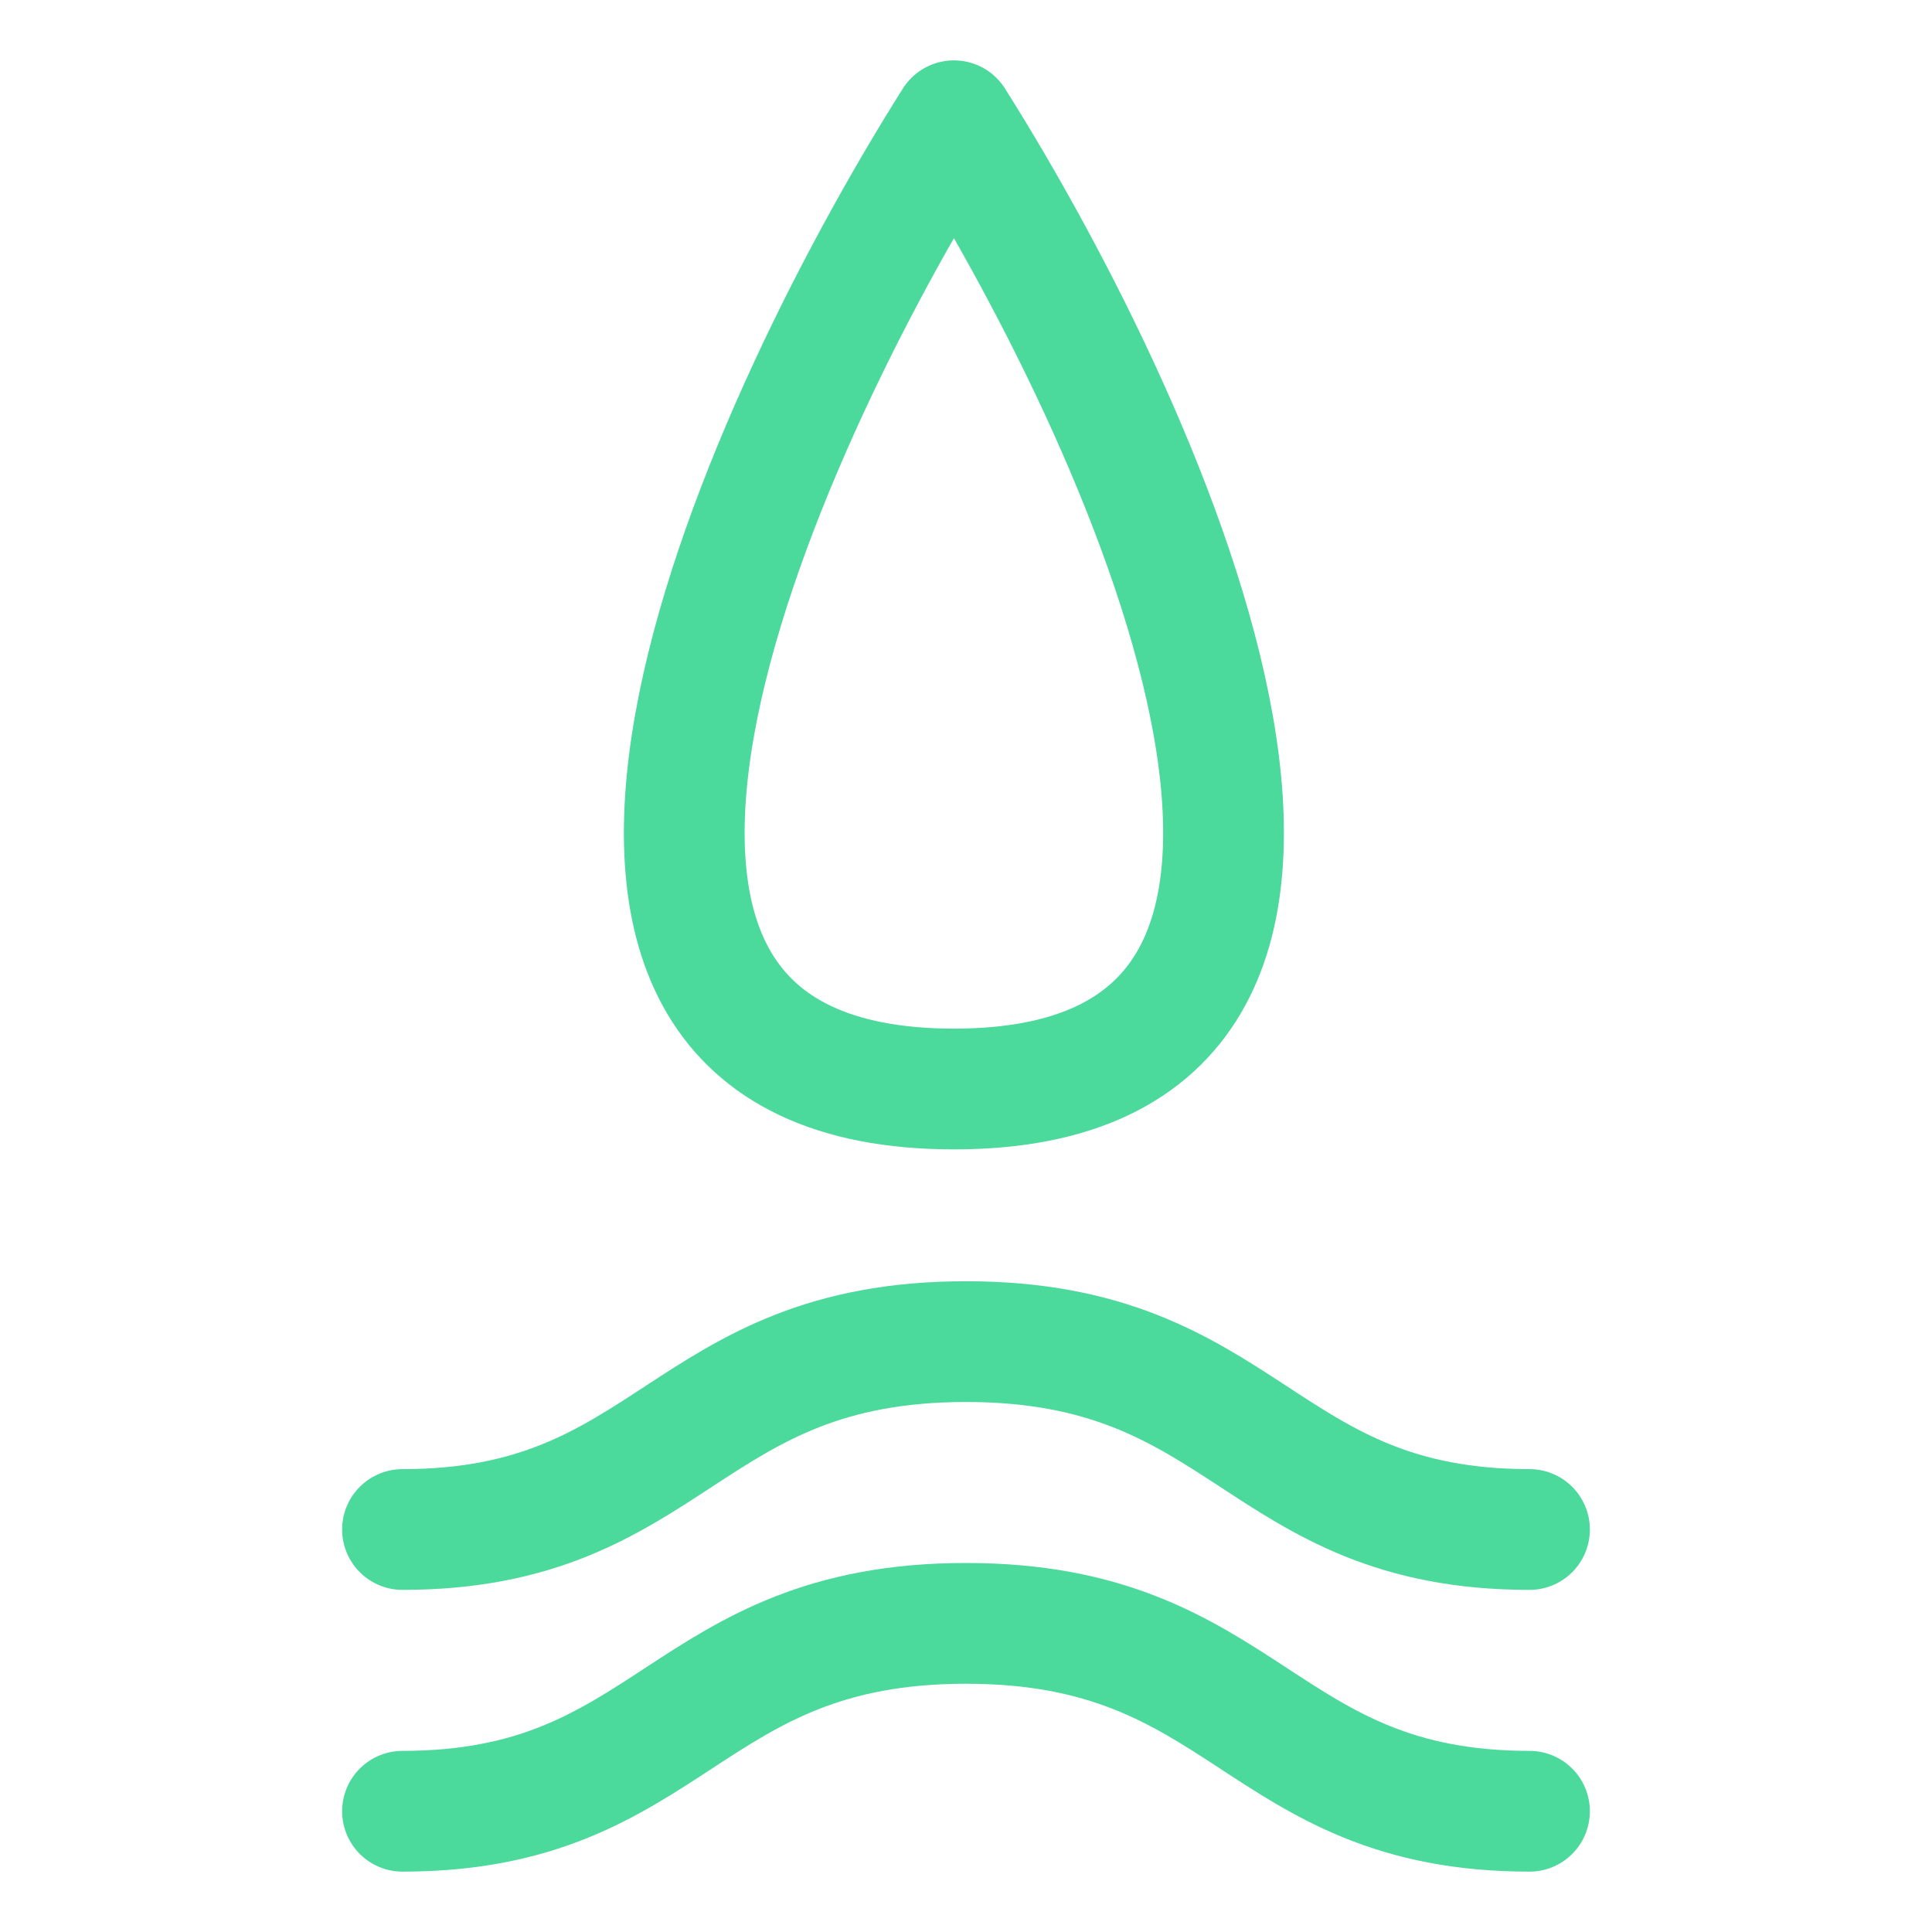
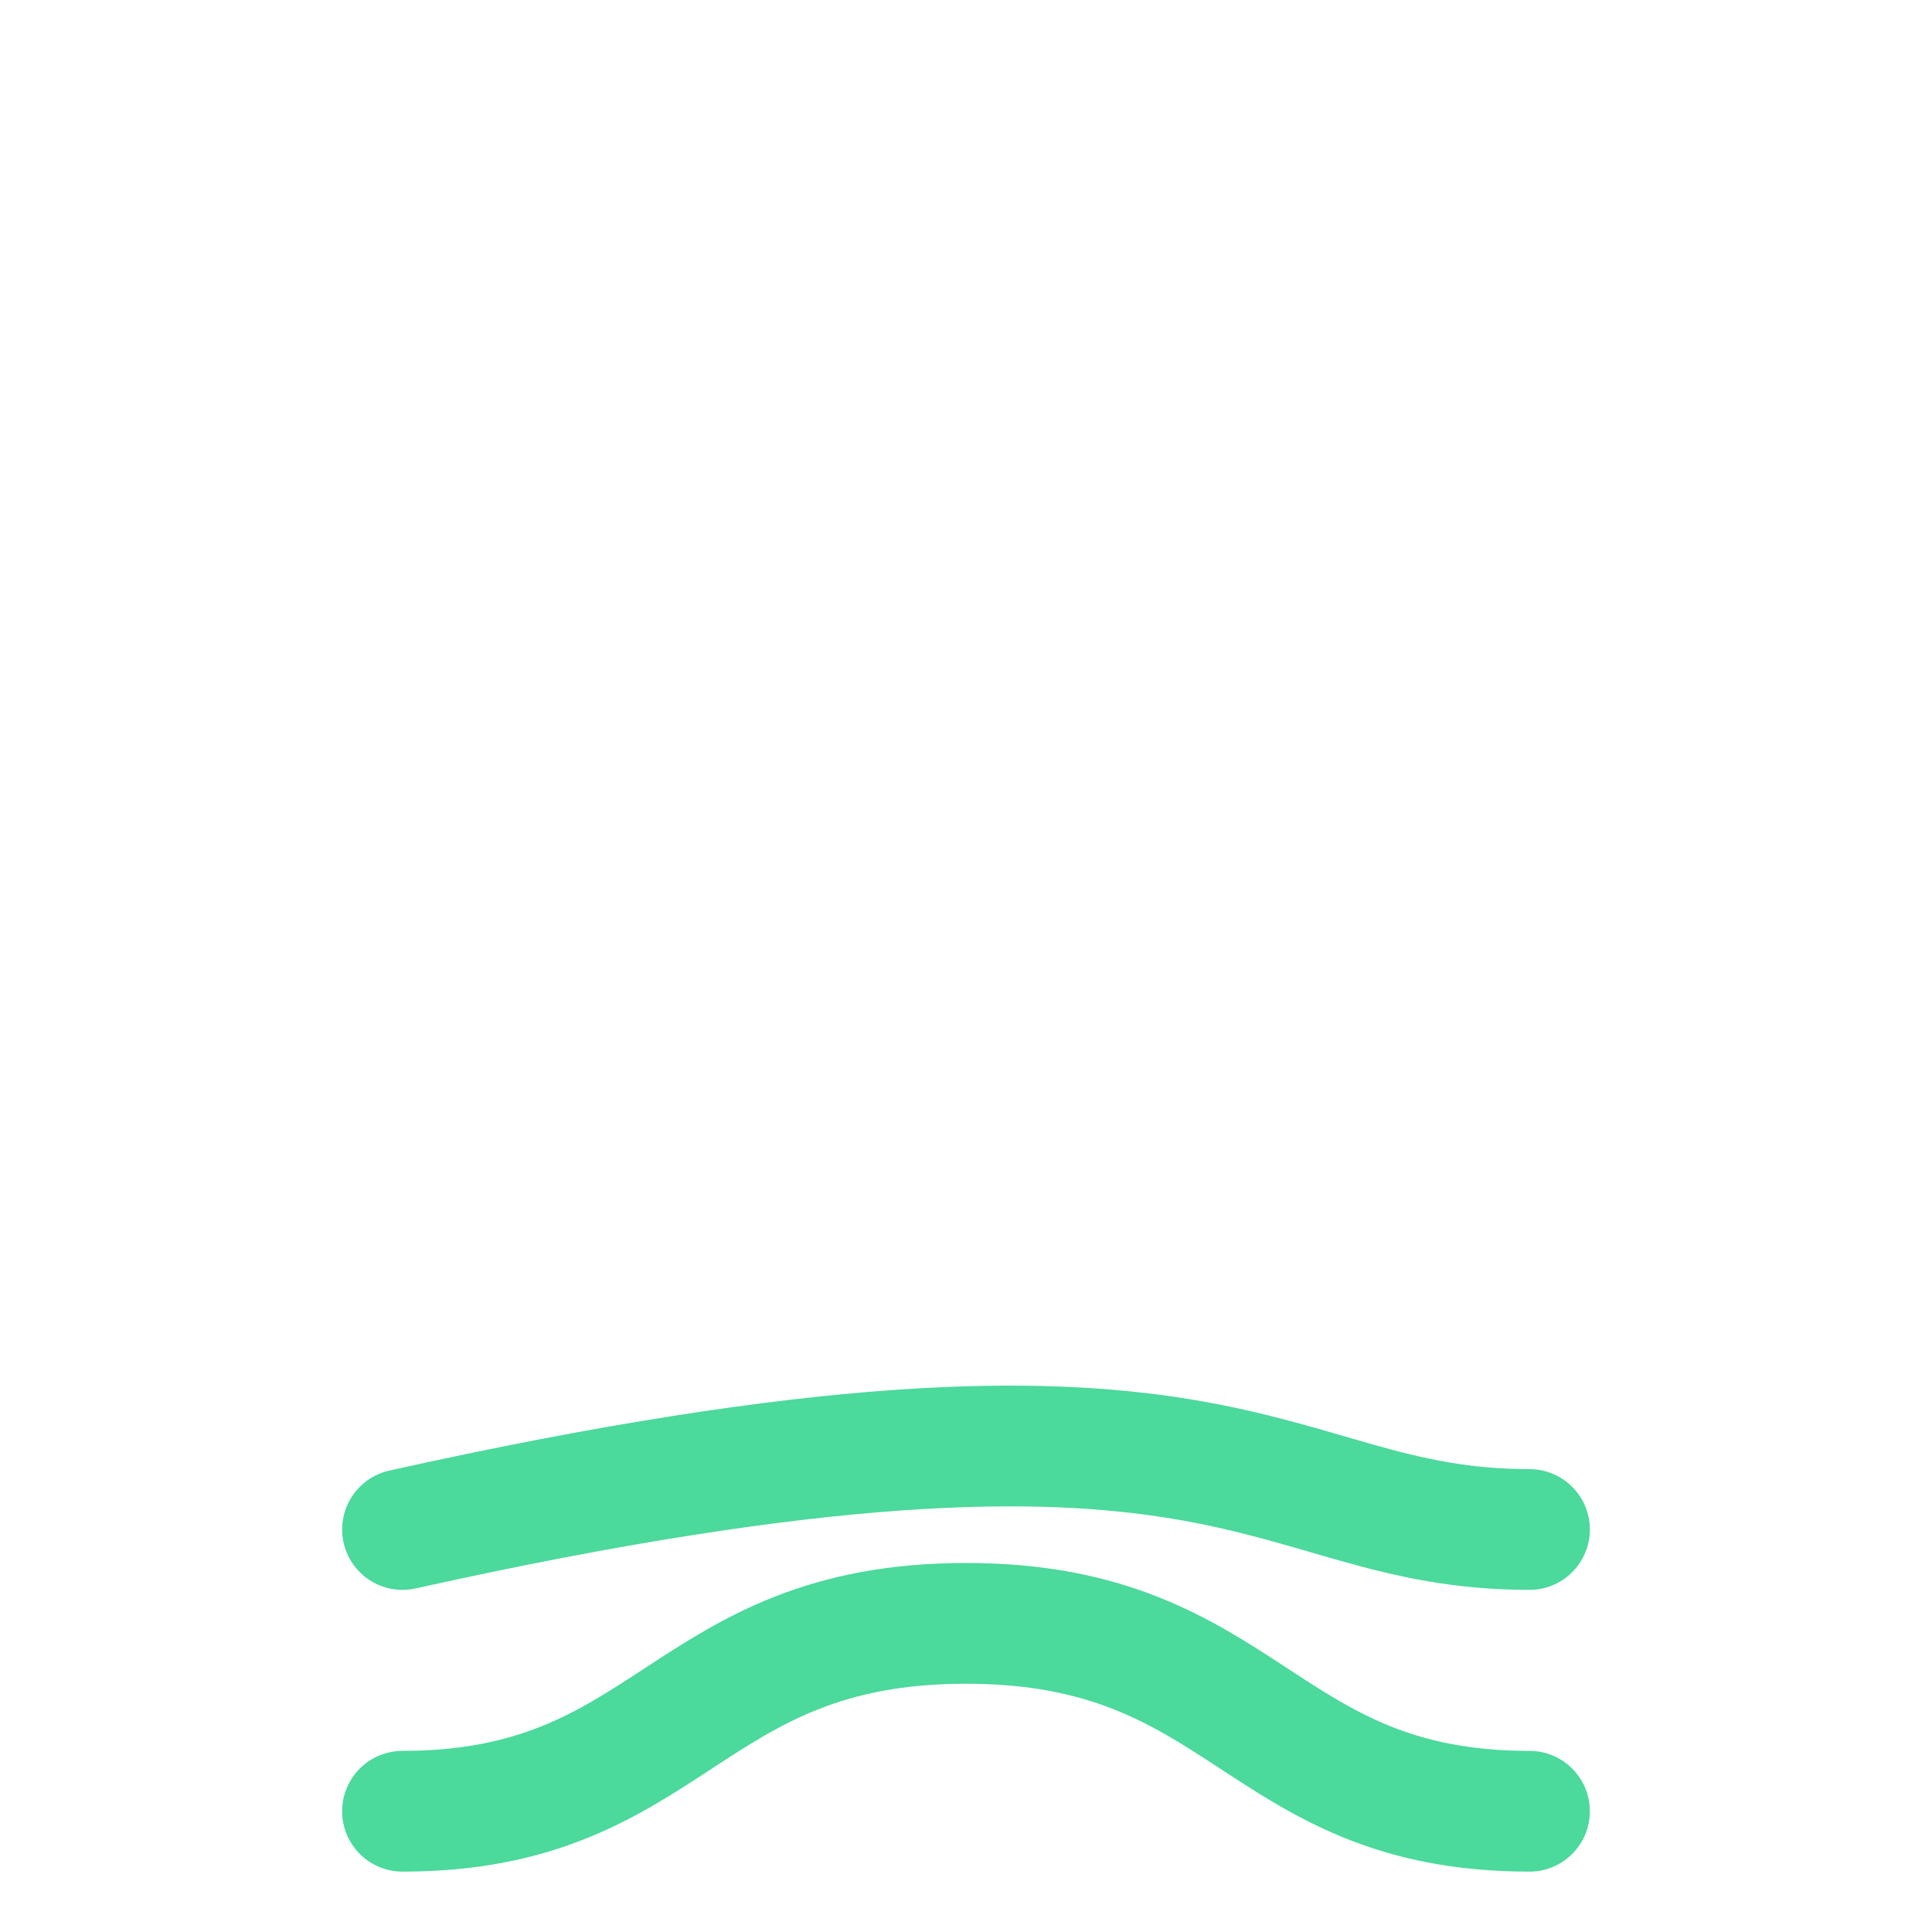
<svg xmlns="http://www.w3.org/2000/svg" width="24" height="24" viewBox="0 0 24 24" fill="none">
-   <path d="M11.85 1.5C9.322 5.509 5.783 13.528 11.85 13.528C17.916 13.528 14.377 5.509 11.85 1.5Z" stroke="#4BD99C" stroke-width="1.5" stroke-linejoin="round" />
  <path d="M5 22.5C8.36 22.5 8.5 20.166 12 20.166C15.5 20.166 15.64 22.5 19 22.5" stroke="#4BD99C" stroke-width="1.5" stroke-linecap="round" />
-   <path d="M5 19C8.36 19 8.5 16.666 12 16.666C15.5 16.666 15.64 19 19 19" stroke="#4BD99C" stroke-width="1.5" stroke-linecap="round" />
+   <path d="M5 19C15.5 16.666 15.64 19 19 19" stroke="#4BD99C" stroke-width="1.5" stroke-linecap="round" />
</svg>